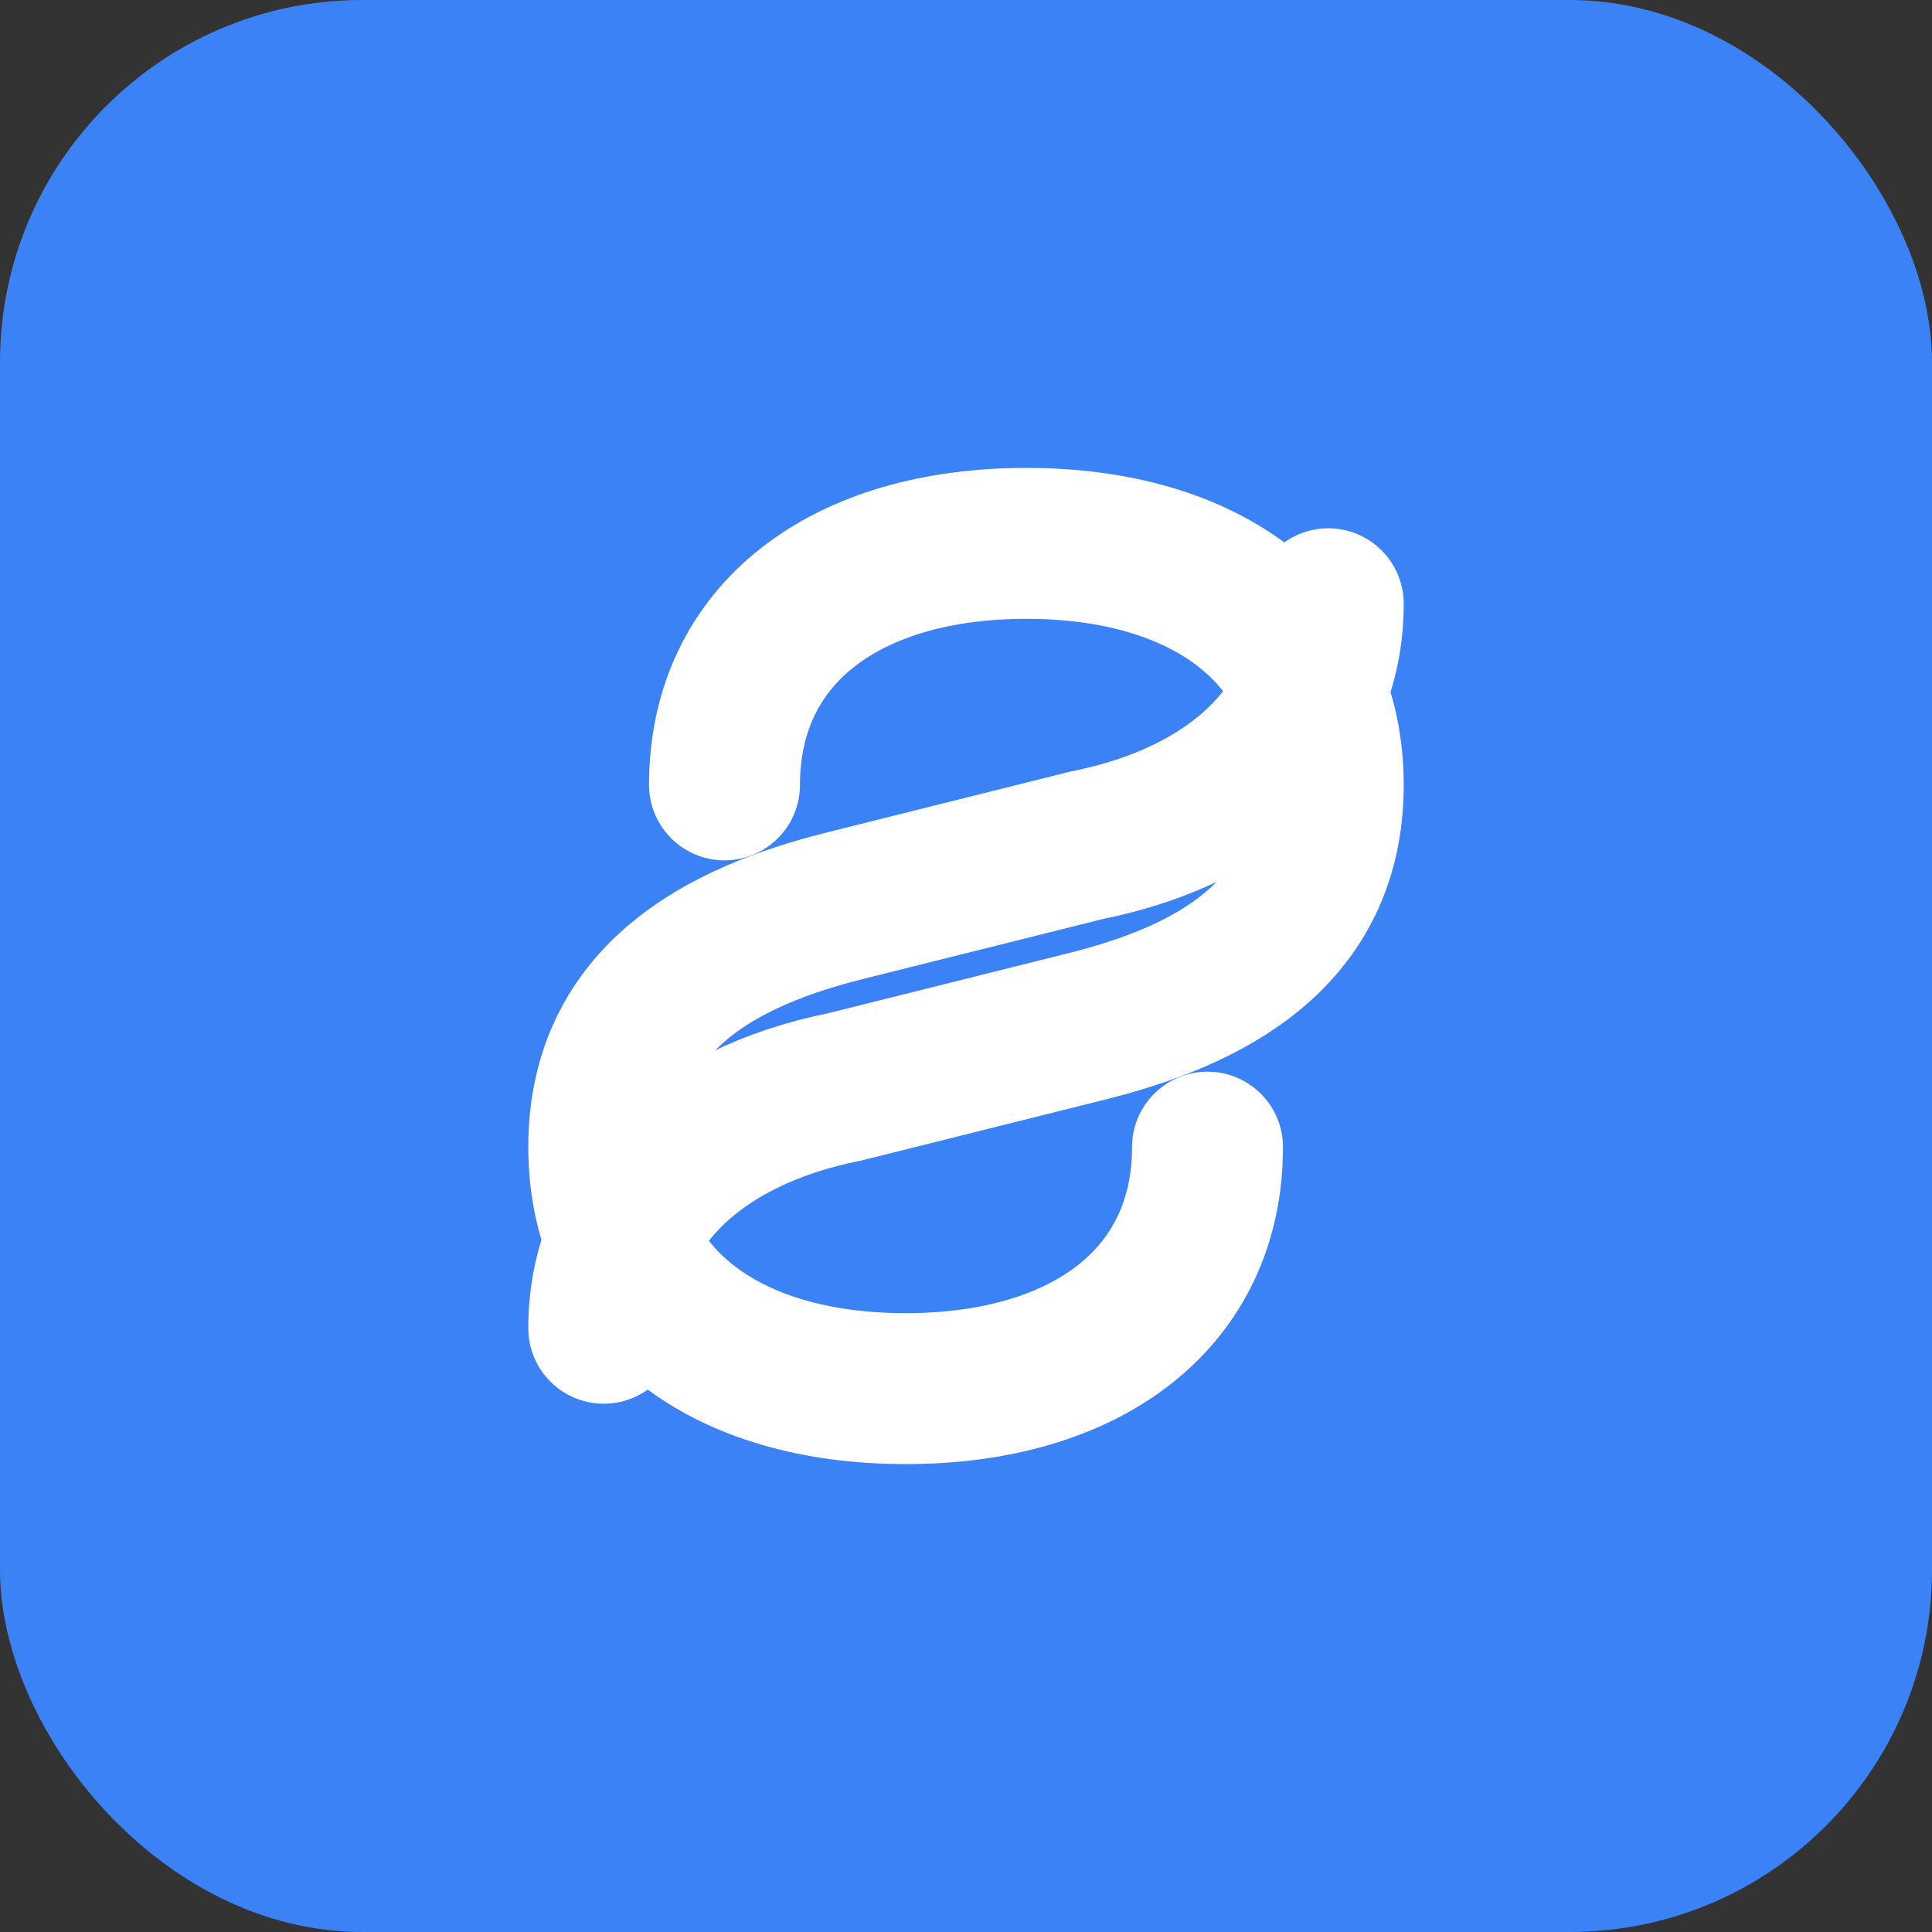
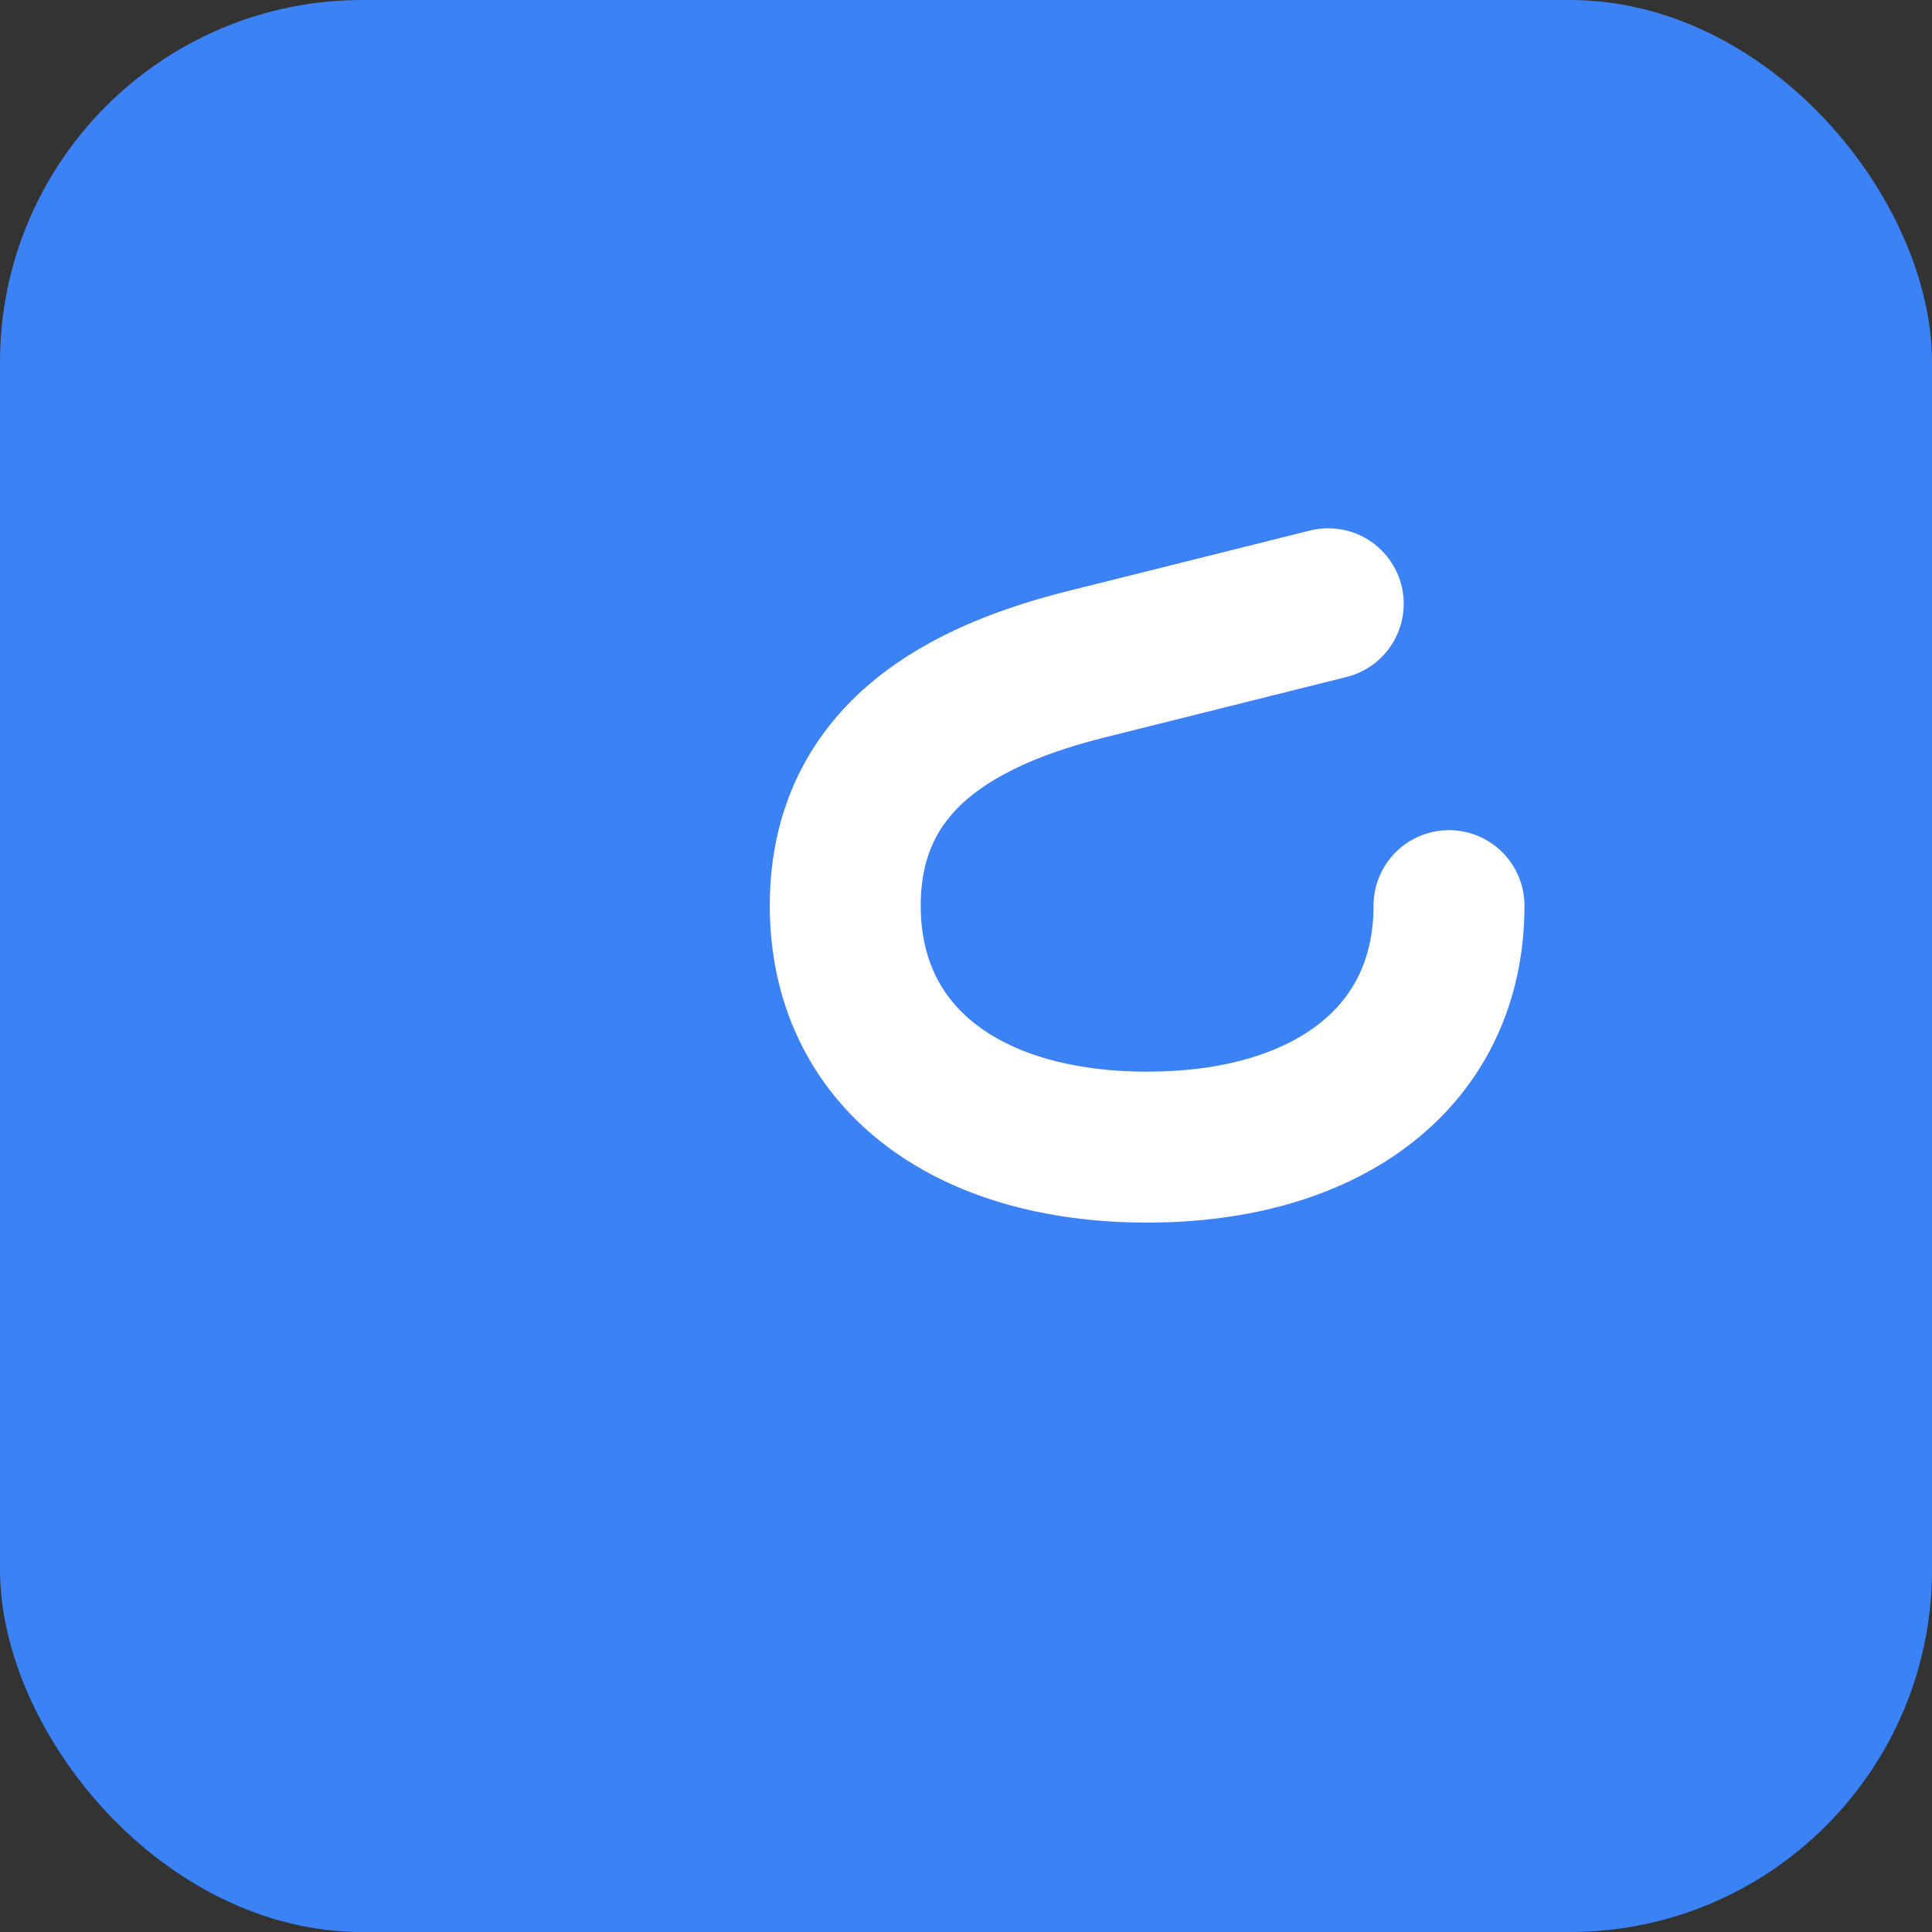
<svg xmlns="http://www.w3.org/2000/svg" viewBox="0 0 32 32" fill="none">
  <rect x="0" y="0" width="32" height="32" fill="#333333" stroke="none" />
  <rect width="32" height="32" rx="6" fill="#3b82f6" />
-   <path d="M10 22c0-2 1.5-3.5 4-4l4-1c2-.5 4-1.5 4-4 0-2.5-2-4-5-4s-5 1.5-5 4" stroke="white" stroke-width="2.5" stroke-linecap="round" />
-   <path d="M22 10c0 2-1.5 3.5-4 4l-4 1c-2 .5-4 1.5-4 4 0 2.5 2 4 5 4s5-1.5 5-4" stroke="white" stroke-width="2.5" stroke-linecap="round" />
+   <path d="M22 10l-4 1c-2 .5-4 1.5-4 4 0 2.5 2 4 5 4s5-1.5 5-4" stroke="white" stroke-width="2.5" stroke-linecap="round" />
</svg>